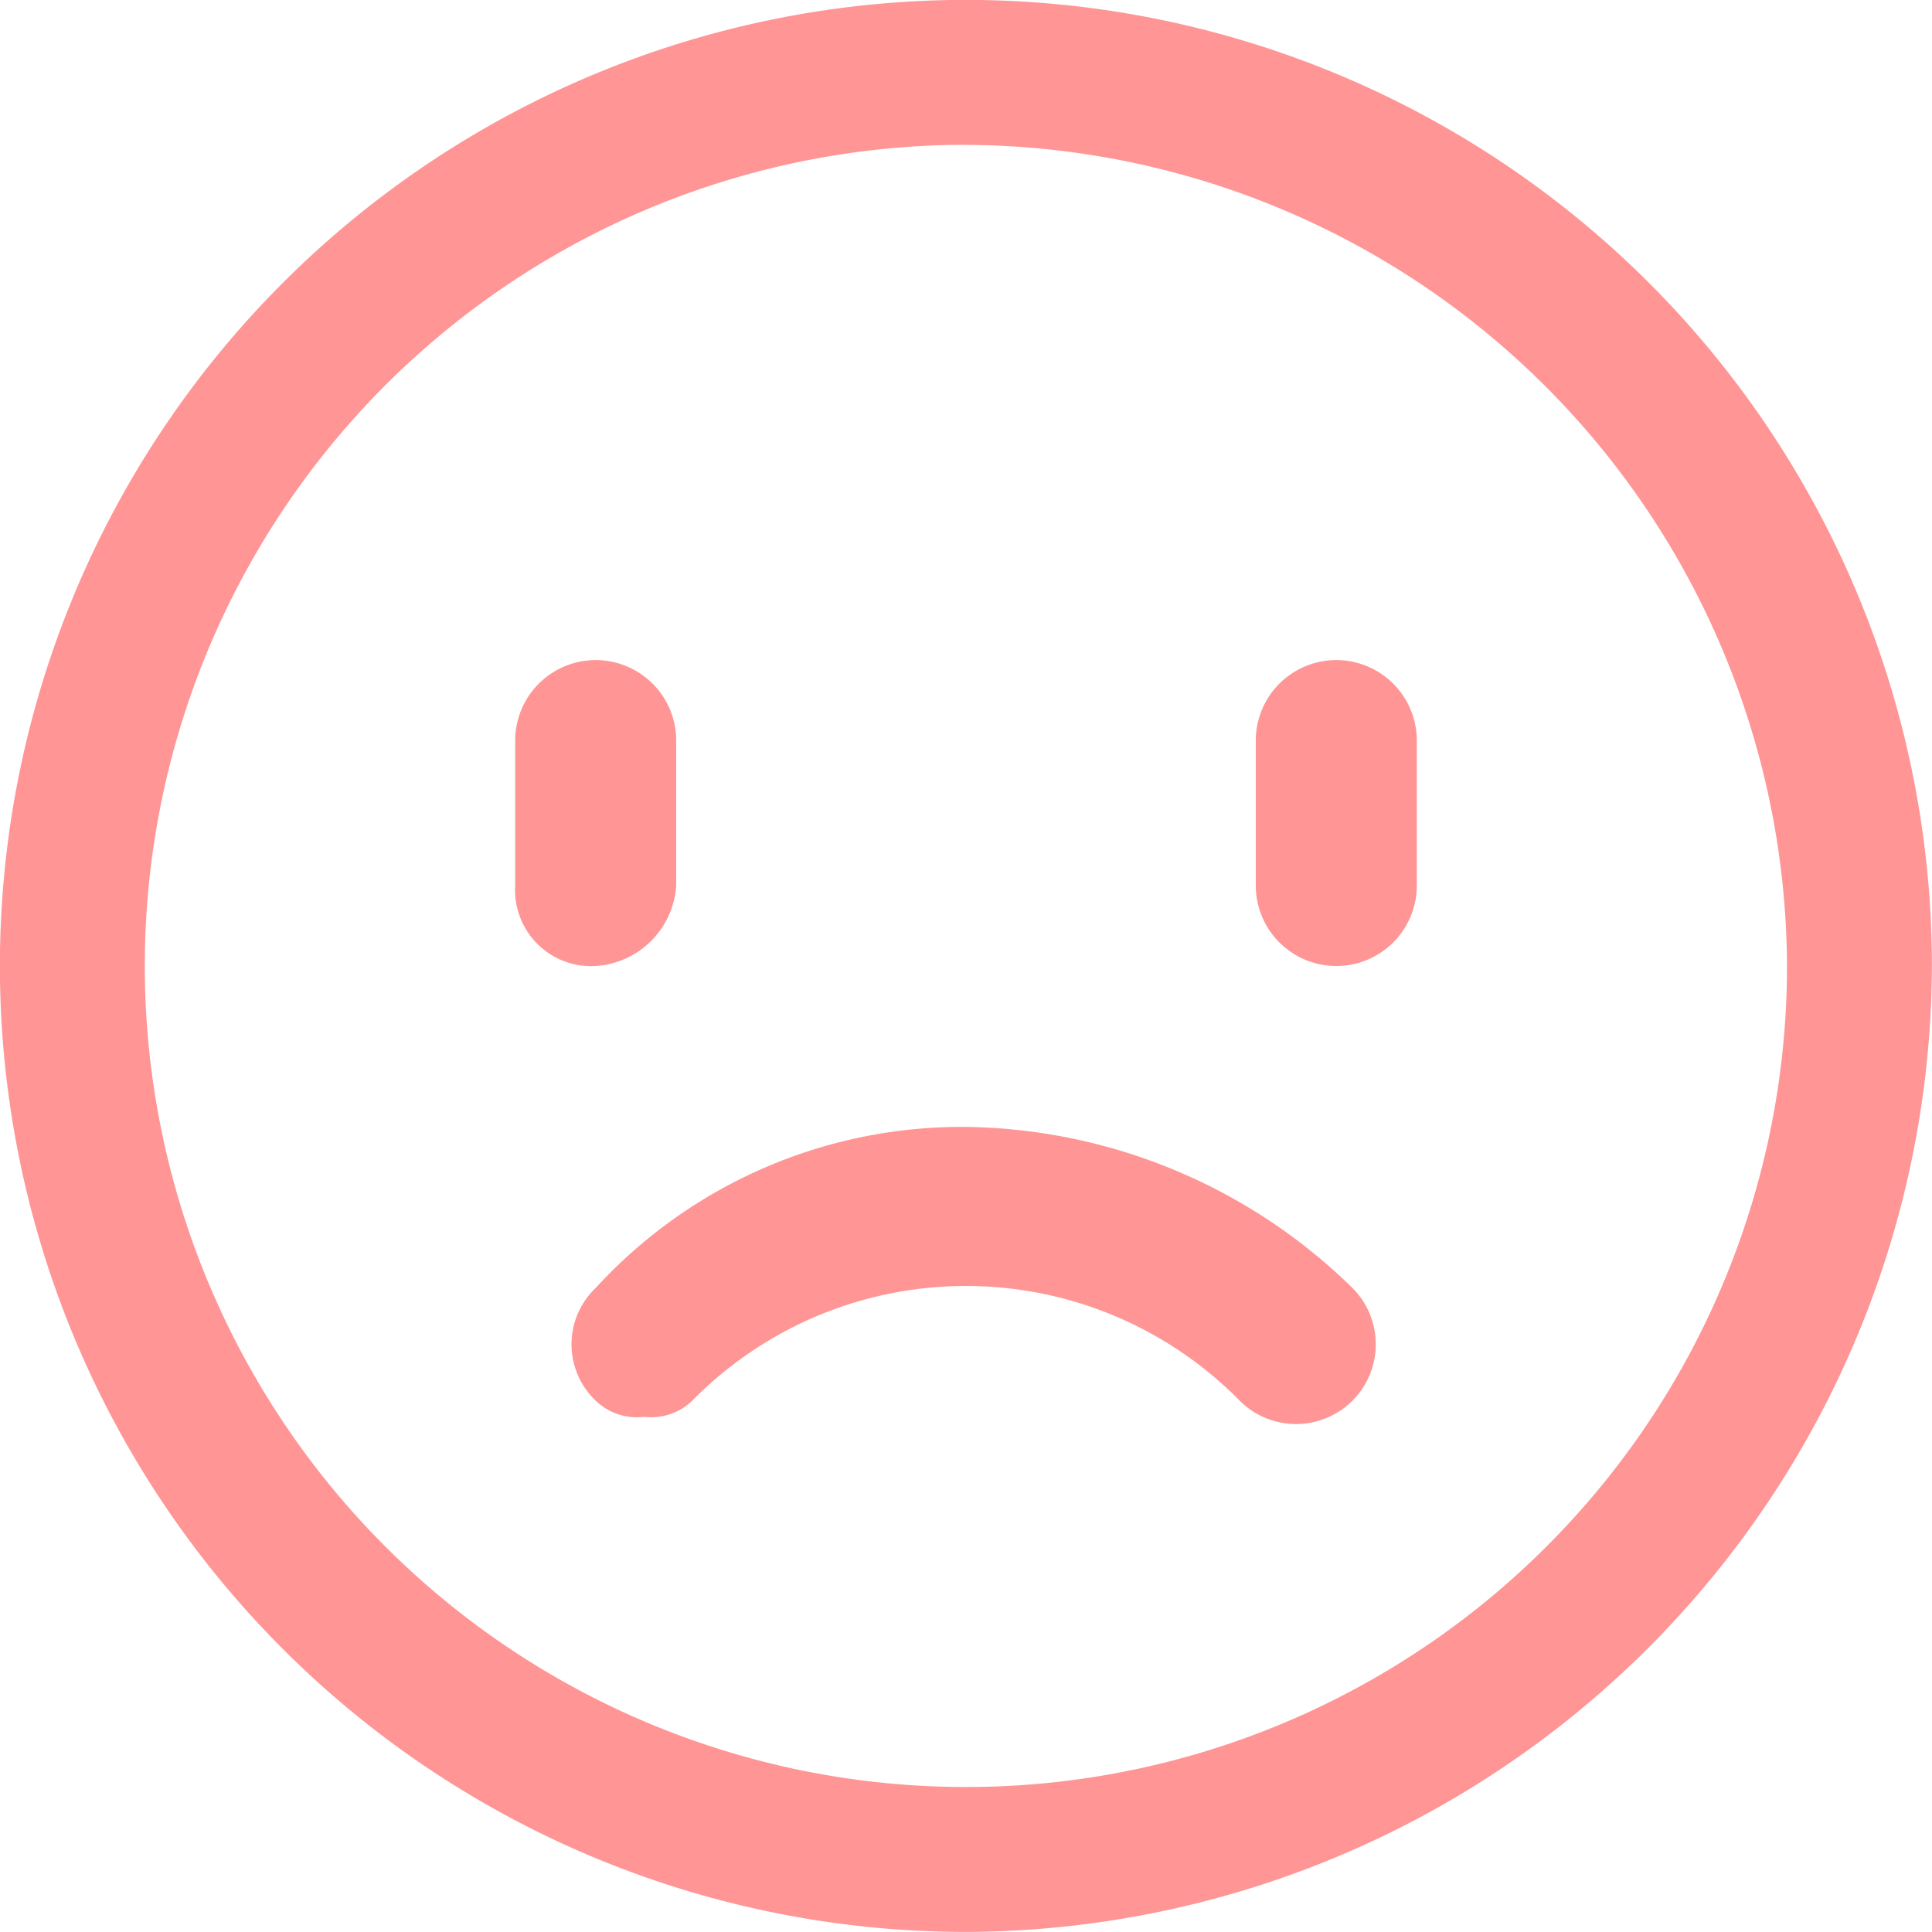
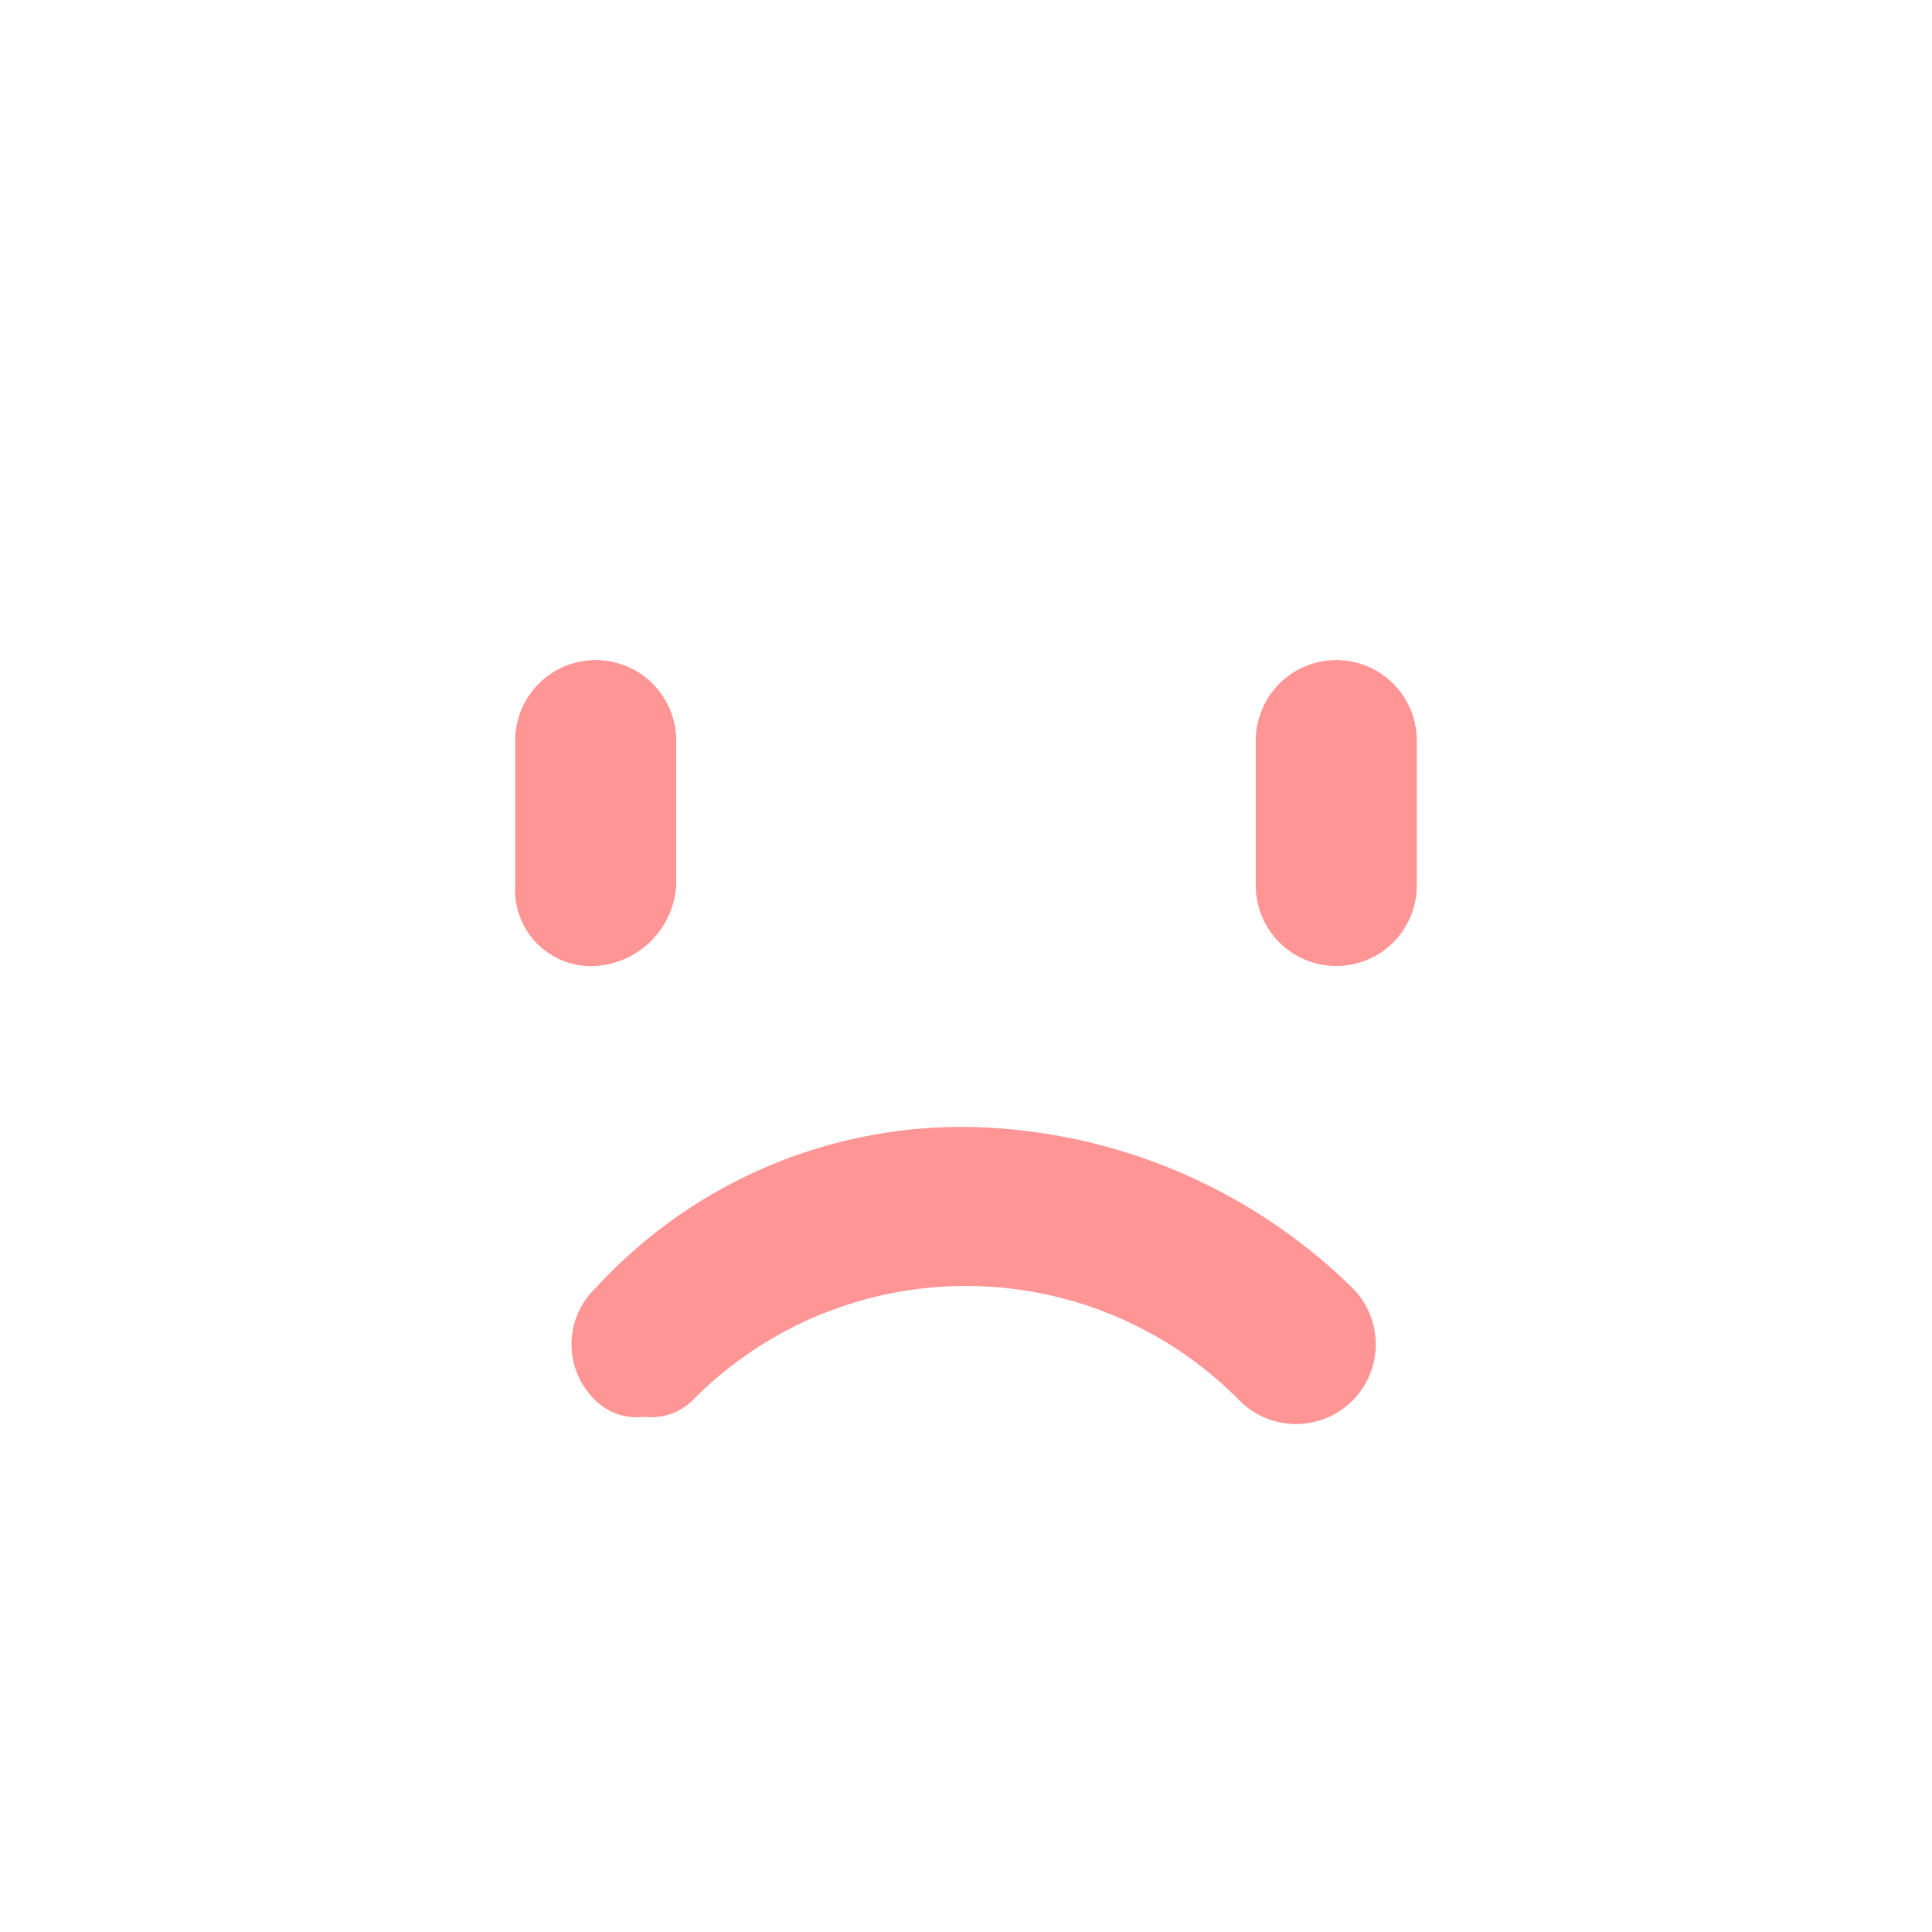
<svg xmlns="http://www.w3.org/2000/svg" width="21.334" height="21.334" viewBox="0 0 21.334 21.334">
  <defs>
    <style>
      .cls-1 {
        fill: #ff9595;
      }
    </style>
  </defs>
  <g id="组_186" data-name="组 186" transform="translate(-14.667 -14.667)">
-     <path id="路径_59" data-name="路径 59" class="cls-1" d="M25.334,36A10.667,10.667,0,1,1,36,25.334,10.7,10.7,0,0,1,25.334,36Zm0-19.734A9.067,9.067,0,1,0,34.4,25.334,9.105,9.105,0,0,0,25.334,16.267Z" />
    <path id="路径_60" data-name="路径 60" class="cls-1" d="M61.956,75.467a.952.952,0,0,1-.889.889.84.84,0,0,1-.889-.889v-1.6a.889.889,0,1,1,1.778,0Zm8.178,0a.889.889,0,0,1-1.778,0v-1.6a.889.889,0,1,1,1.778,0ZM61.6,81.334a.653.653,0,0,1-.533-.178.859.859,0,0,1,0-1.245,5.482,5.482,0,0,1,4.089-1.778,6.209,6.209,0,0,1,4.267,1.778.88.88,0,0,1-1.245,1.245,4.239,4.239,0,0,0-6.045,0A.653.653,0,0,1,61.6,81.334Z" transform="translate(-39.822 -51.022)" />
  </g>
</svg>